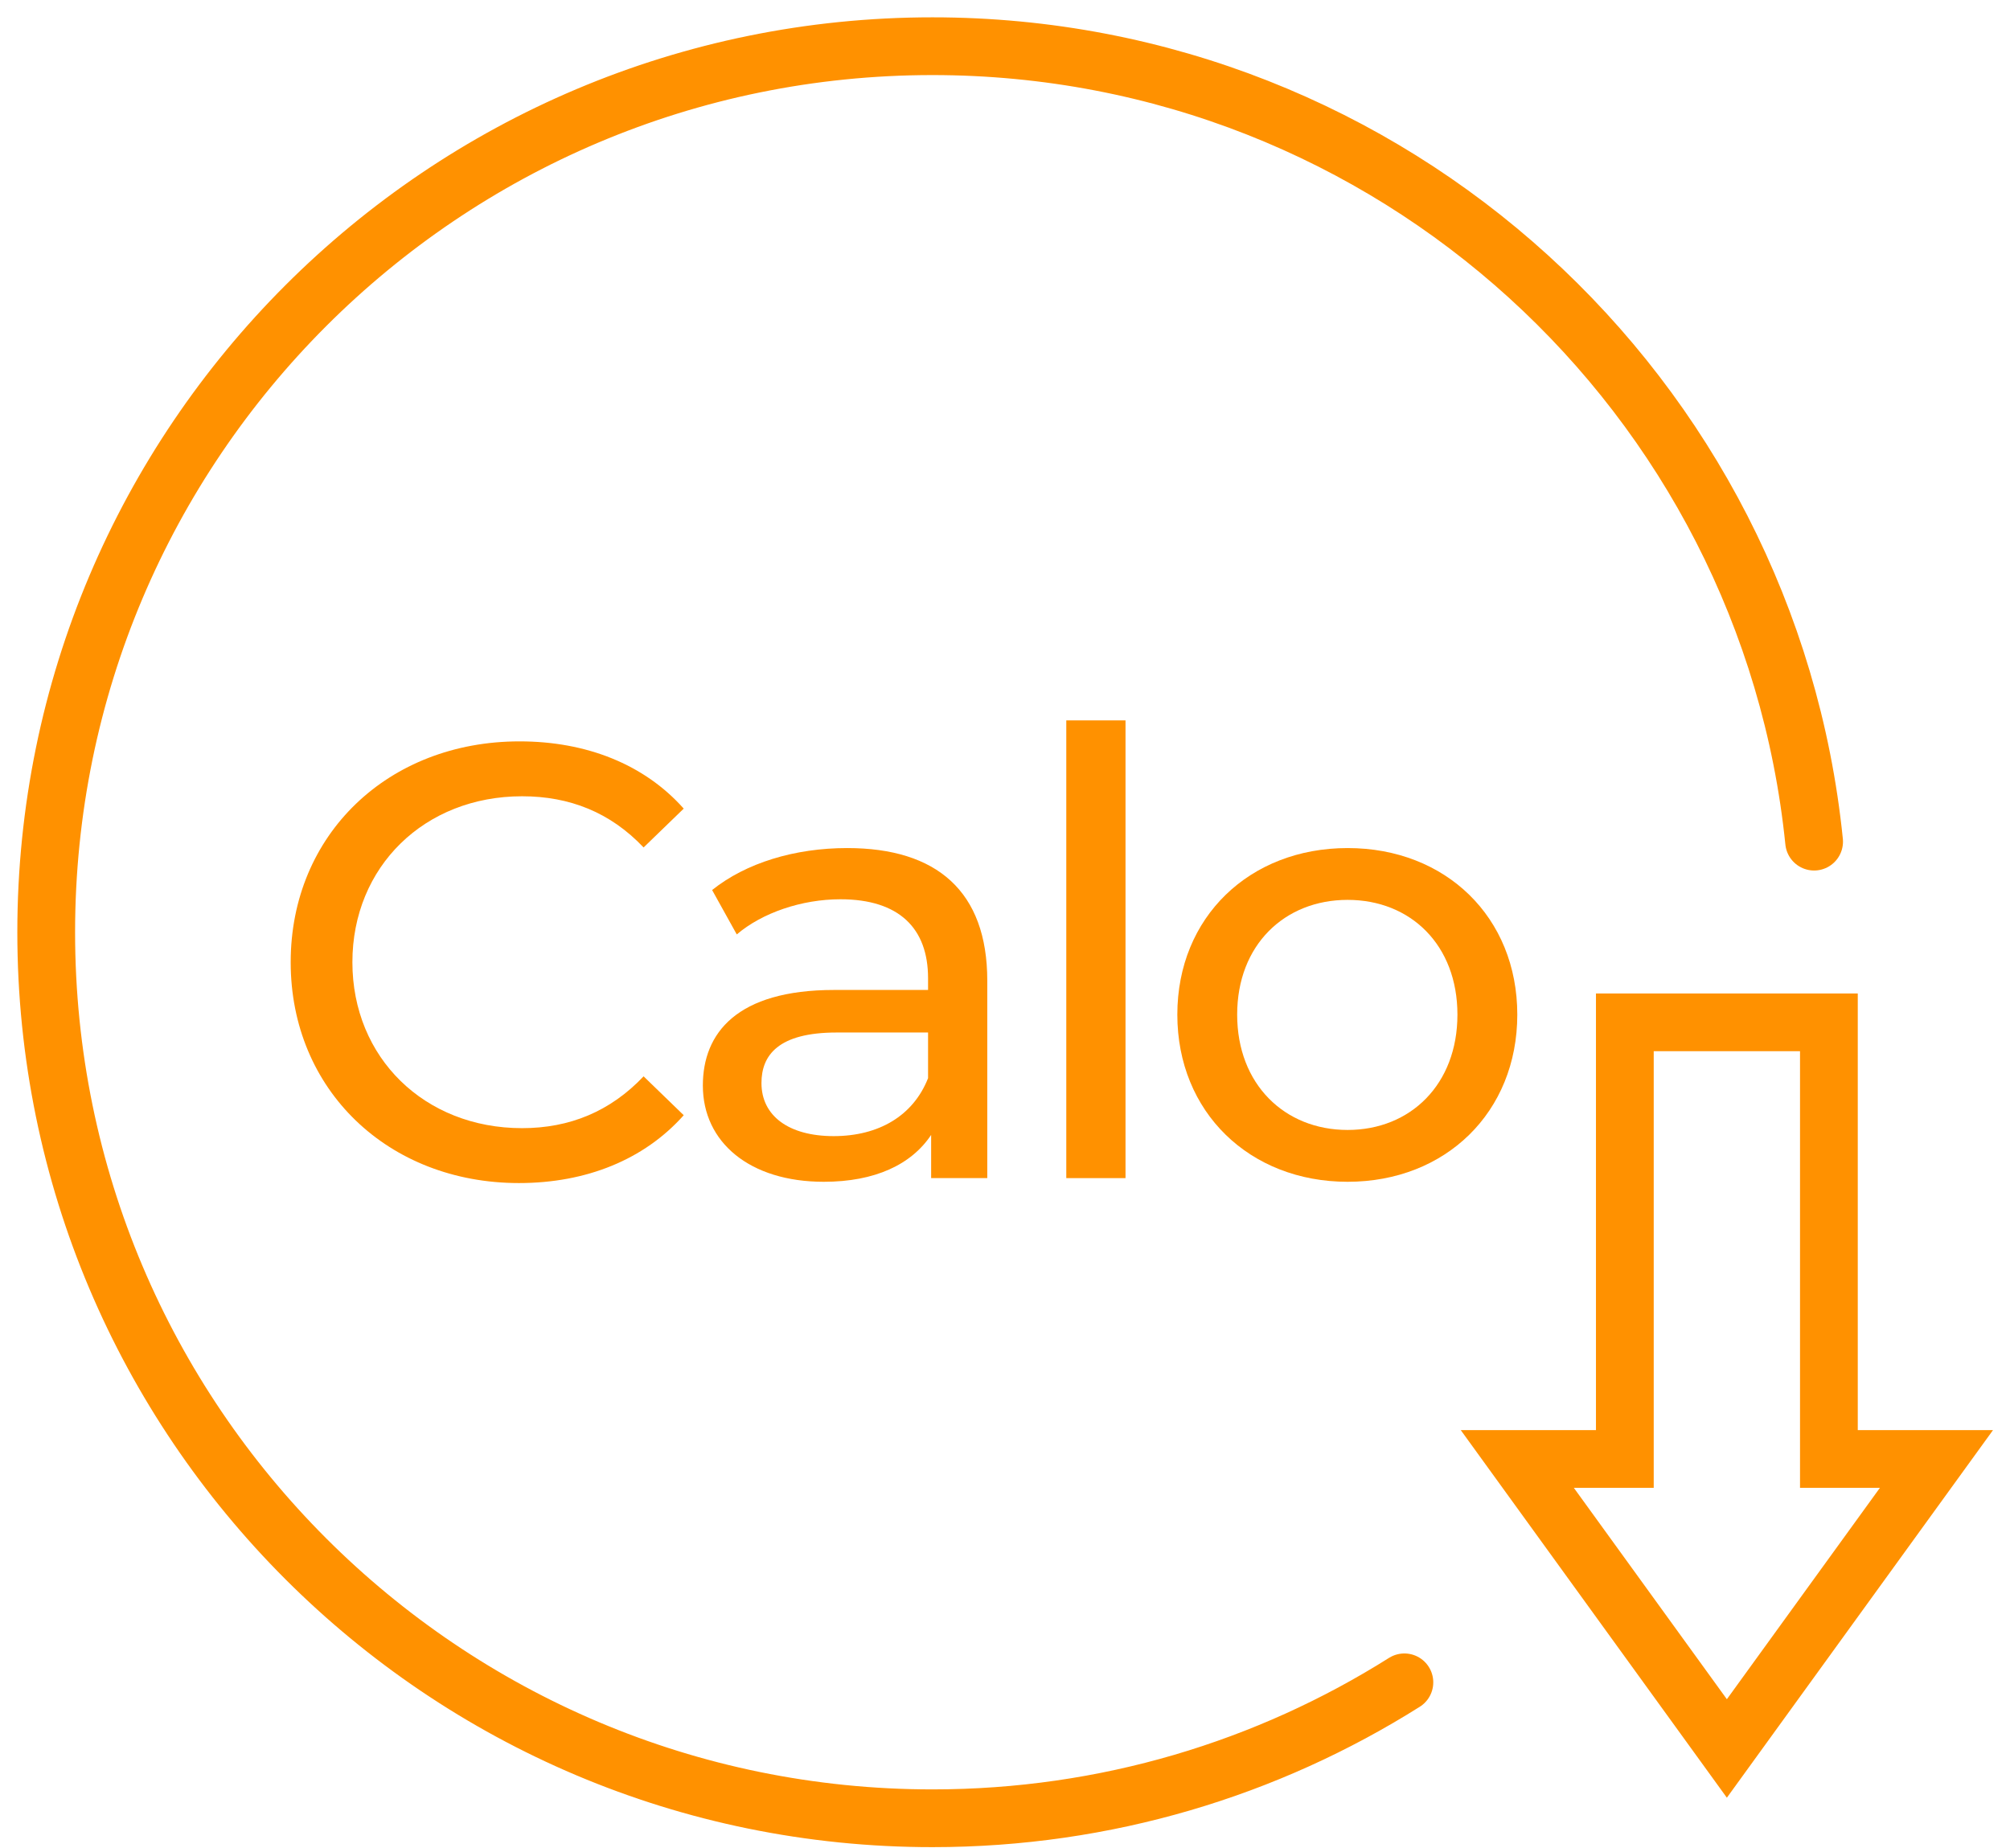
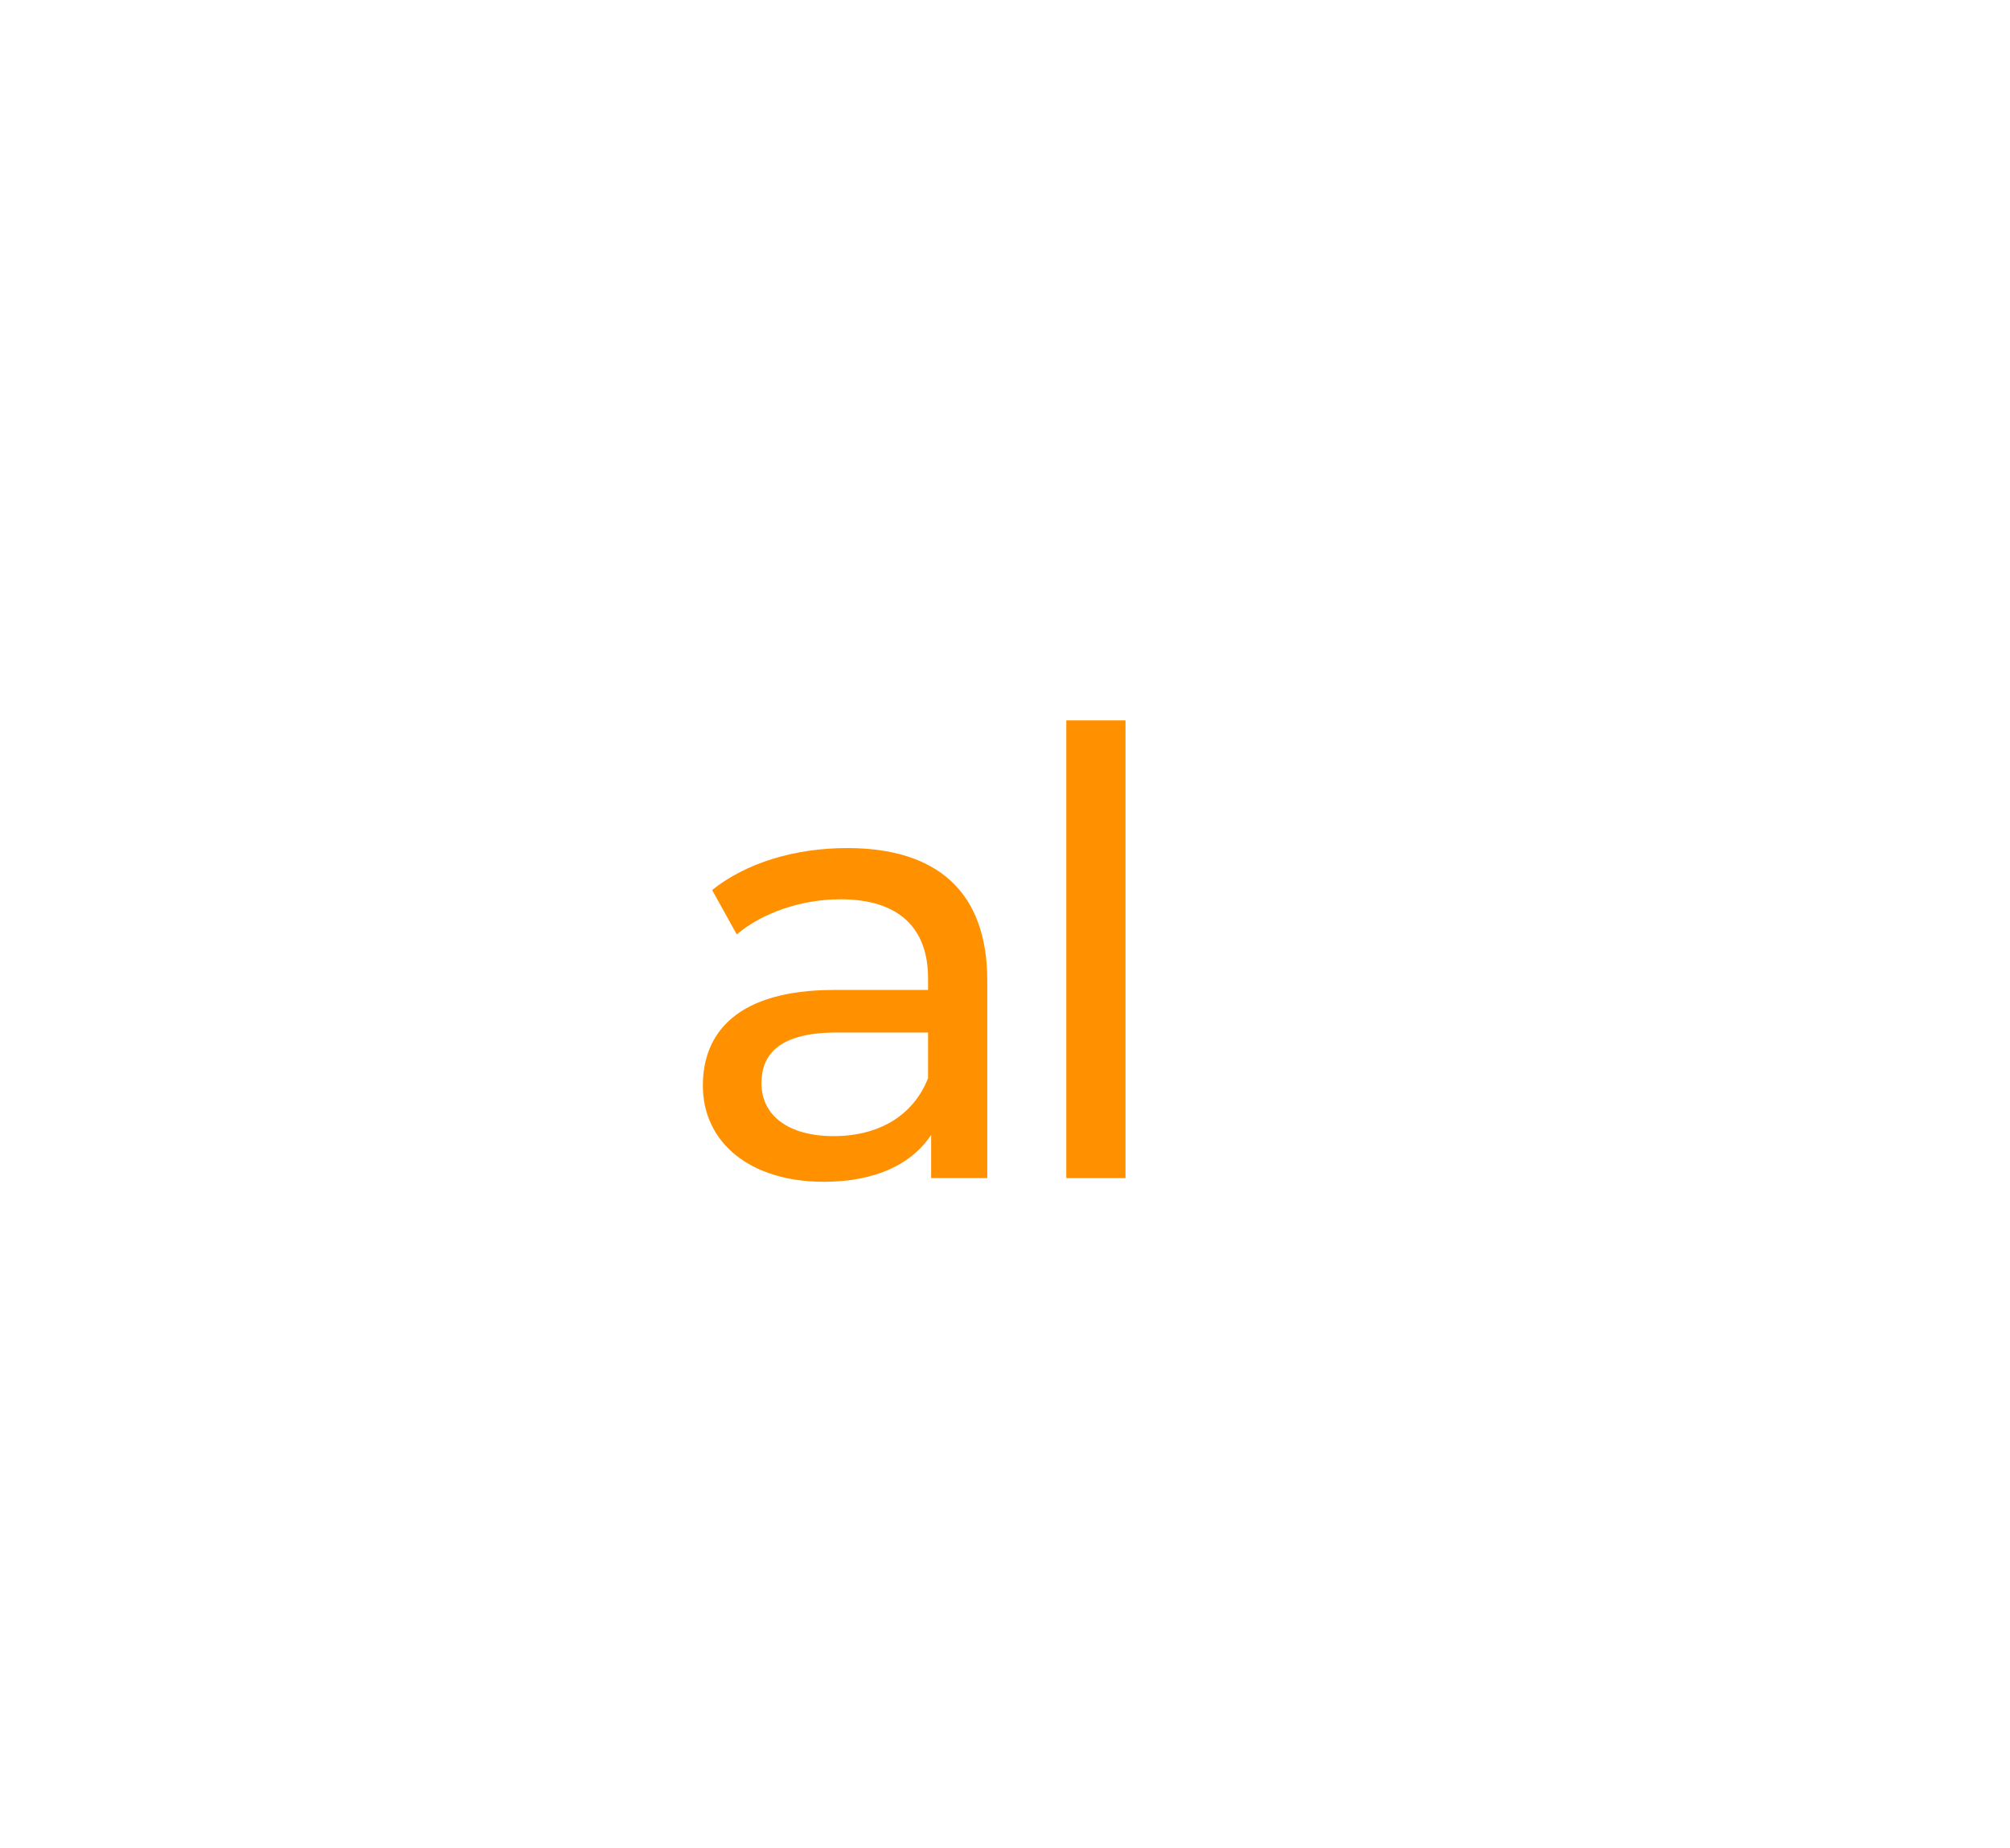
<svg xmlns="http://www.w3.org/2000/svg" width="87" height="80" viewBox="0 0 87 80" fill="none">
-   <path d="M12.582 41.657C12.582 36.129 16.801 32.096 22.489 32.096C25.374 32.096 27.884 33.084 29.594 35.007L27.857 36.689C26.415 35.167 24.653 34.473 22.597 34.473C18.378 34.473 15.253 37.518 15.253 41.657C15.253 45.796 18.378 48.841 22.597 48.841C24.653 48.841 26.415 48.12 27.857 46.598L29.594 48.281C27.885 50.203 25.375 51.218 22.463 51.218C16.801 51.218 12.582 47.185 12.582 41.658V41.657Z" fill="#FF9100" />
  <path d="M42.733 42.457V51.004H40.303V49.134C39.449 50.416 37.873 51.163 35.656 51.163C32.452 51.163 30.422 49.454 30.422 46.997C30.422 44.727 31.89 42.858 36.11 42.858H40.17V42.35C40.17 40.187 38.915 38.932 36.377 38.932C34.695 38.932 32.986 39.52 31.89 40.454L30.823 38.532C32.291 37.356 34.401 36.715 36.67 36.715C40.543 36.715 42.733 38.585 42.733 42.457ZM40.17 46.676V44.7H36.218C33.68 44.7 32.959 45.688 32.959 46.889C32.959 48.305 34.135 49.186 36.084 49.186C38.034 49.186 39.53 48.305 40.17 46.676Z" fill="#FF9100" />
  <path d="M46.153 31.188H48.716V51.004H46.153V31.188Z" fill="#FF9100" />
-   <path d="M50.959 43.926C50.959 39.707 54.084 36.715 58.33 36.715C62.576 36.715 65.674 39.707 65.674 43.926C65.674 48.145 62.576 51.163 58.33 51.163C54.084 51.163 50.959 48.146 50.959 43.926ZM63.083 43.926C63.083 40.908 61.053 38.958 58.329 38.958C55.604 38.958 53.549 40.908 53.549 43.926C53.549 46.943 55.604 48.919 58.329 48.919C61.053 48.919 63.083 46.943 63.083 43.926Z" fill="#FF9100" />
-   <path d="M60.787 72.833C54.872 76.561 47.868 78.718 40.359 78.718C19.174 78.719 2 61.545 2 40.359C2 19.174 19.174 2 40.359 2C60.22 2 76.556 17.094 78.521 36.437" stroke="#FF9100" stroke-width="2.5" stroke-linecap="round" stroke-linejoin="round" />
-   <path d="M79.161 63.163V44.26H70.329V63.163H65.674L74.745 75.696L83.817 63.163H79.161Z" stroke="#FF9100" stroke-width="2.5" stroke-miterlimit="10" />
</svg>